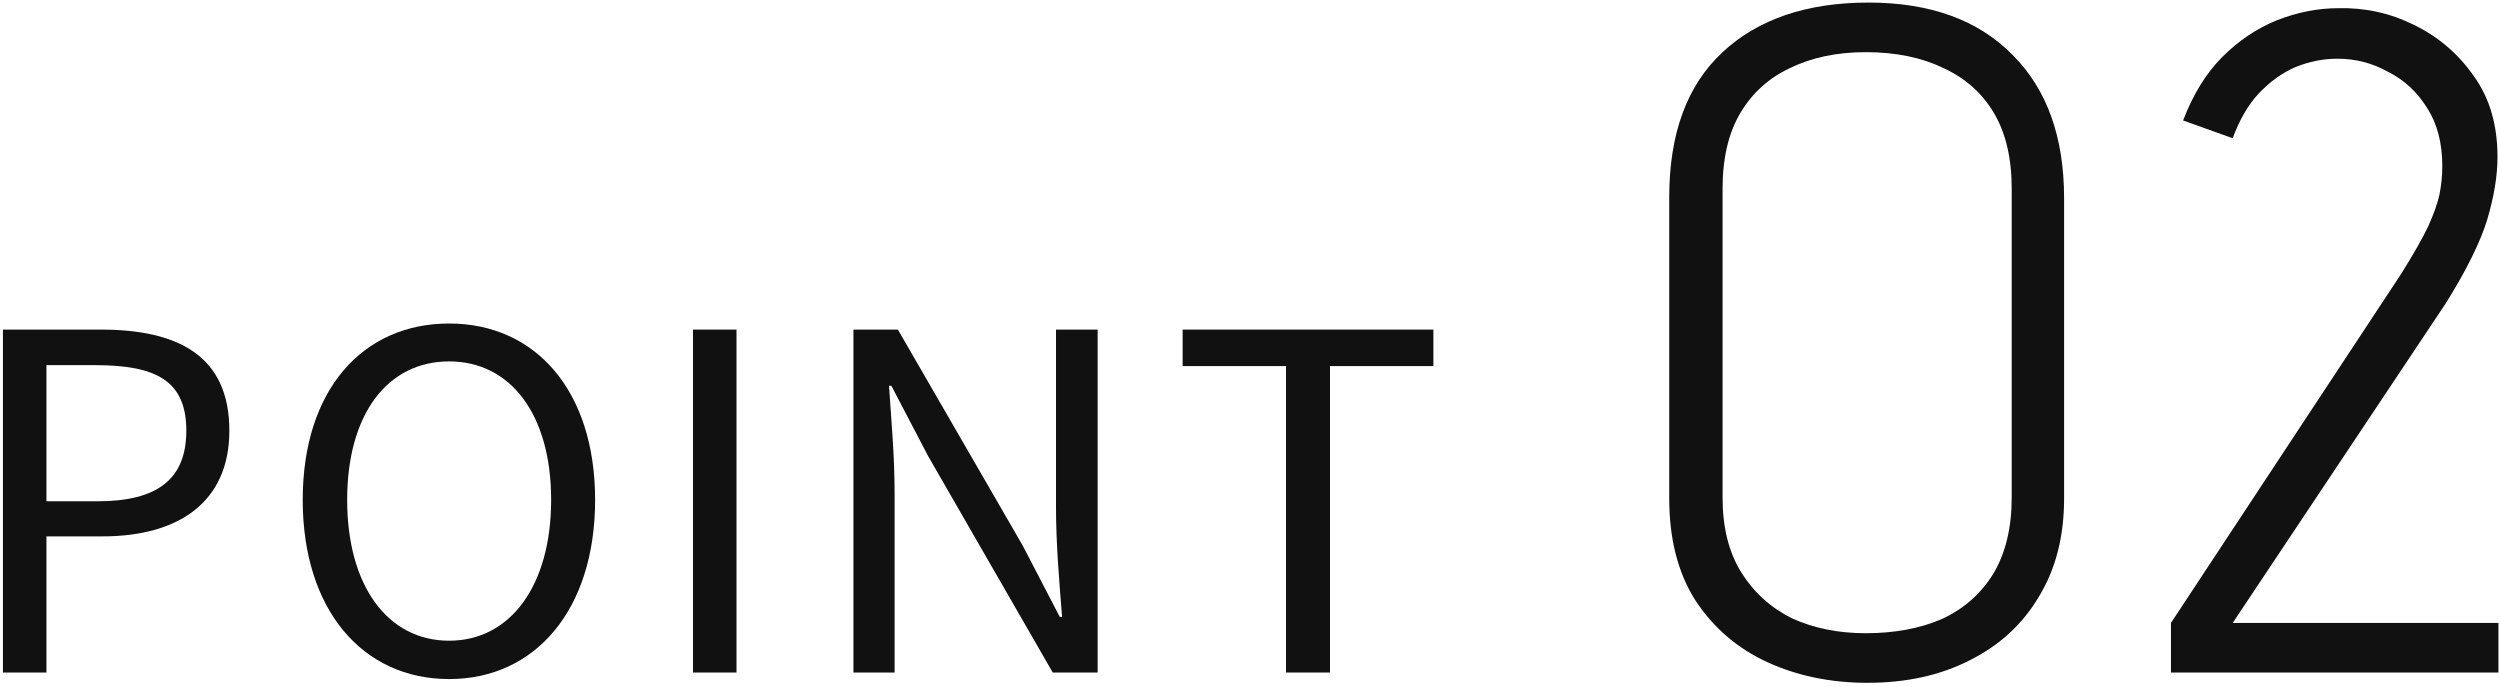
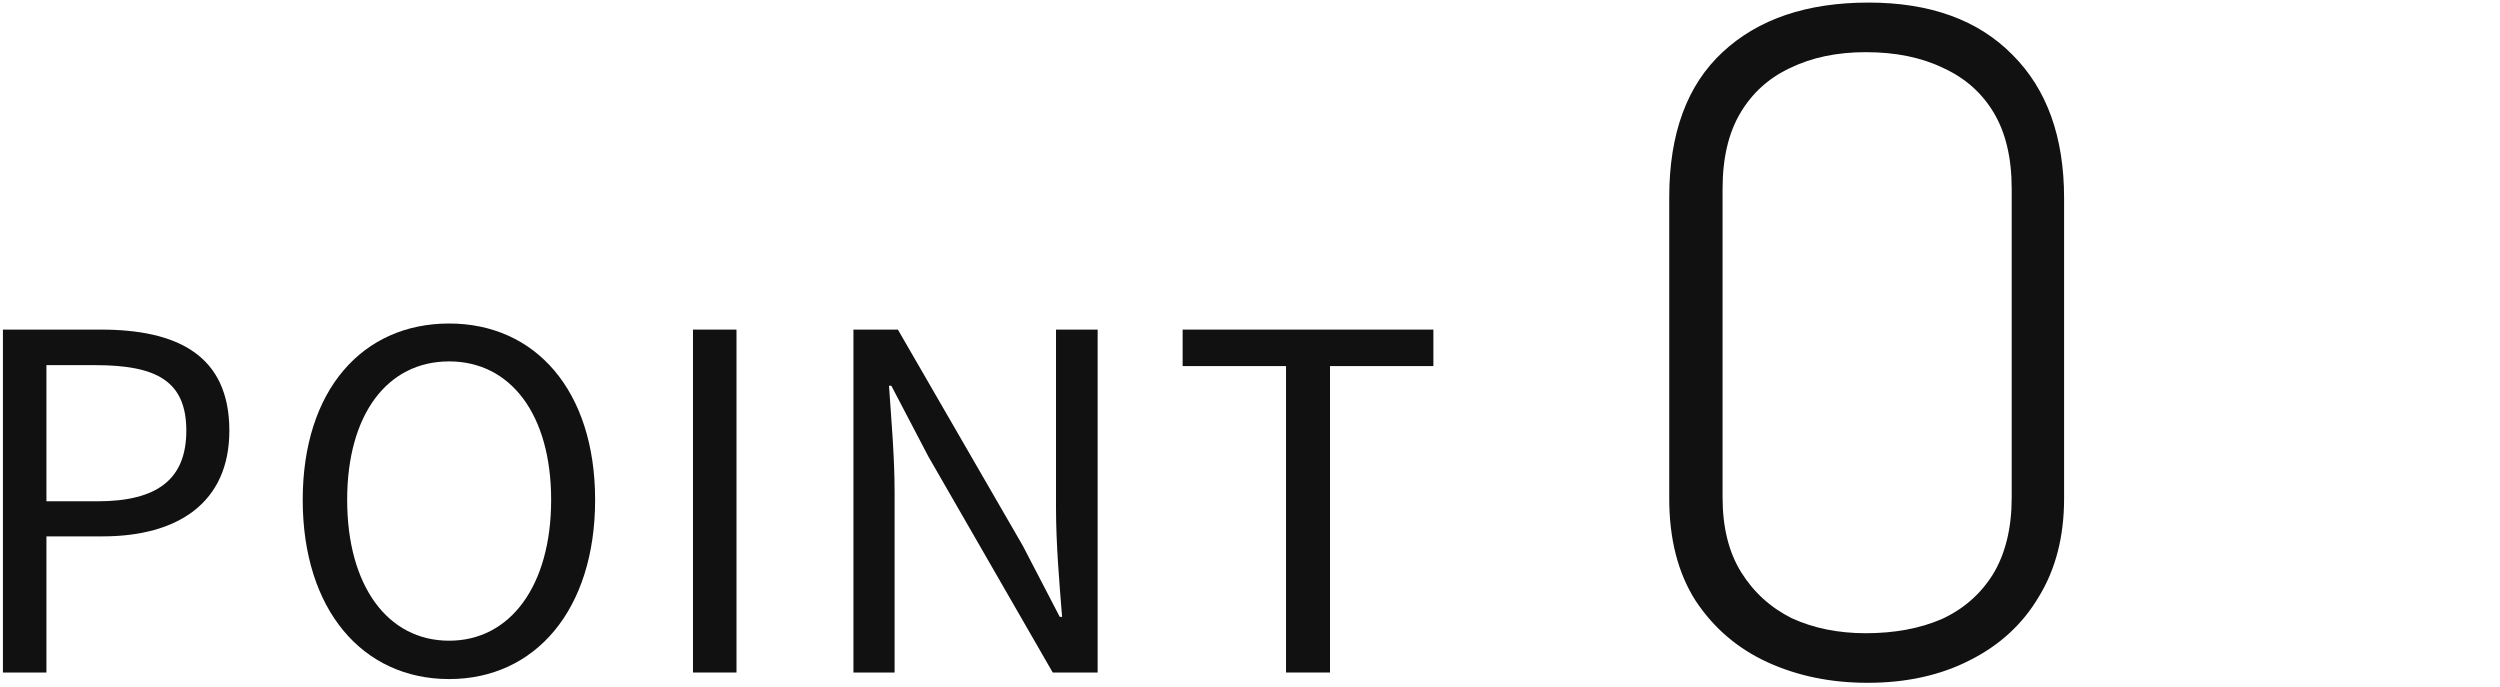
<svg xmlns="http://www.w3.org/2000/svg" width="171" height="47" viewBox="0 0 171 47" fill="none">
  <path d="M87.964 46V25.04H80.892V22.544H98.044V25.04H90.972V46H87.964Z" fill="#111111" />
  <path d="M58.375 46V22.544H61.415L69.959 37.328L72.487 42.192H72.647C72.455 39.824 72.231 37.168 72.231 34.736V22.544H75.079V46H72.007L63.495 31.216L60.967 26.384H60.807C60.967 28.752 61.191 31.216 61.191 33.712V46H58.375Z" fill="#111111" />
  <path d="M47.4 46V22.544H50.376V46H47.4Z" fill="#111111" />
  <path d="M30.722 46.448C24.802 46.448 20.706 41.712 20.706 34.192C20.706 26.672 24.802 22.128 30.722 22.128C36.61 22.128 40.706 26.704 40.706 34.192C40.706 41.712 36.61 46.448 30.722 46.448ZM30.722 43.824C34.914 43.824 37.698 40.048 37.698 34.192C37.698 28.336 34.914 24.72 30.722 24.72C26.498 24.72 23.746 28.336 23.746 34.192C23.746 40.048 26.498 43.824 30.722 43.824Z" fill="#111111" />
  <path d="M0.2 46V22.544H6.888C12.136 22.544 15.688 24.304 15.688 29.456C15.688 34.384 12.168 36.688 7.016 36.688H3.176V46H0.2ZM3.176 34.288H6.664C10.76 34.288 12.744 32.784 12.744 29.456C12.744 26.032 10.664 24.976 6.504 24.976H3.176V34.288Z" fill="#111111" />
-   <path d="M149.325 8.24C150.008 6.448 150.904 4.997 152.013 3.888C153.123 2.779 154.36 1.947 155.725 1.392C157.133 0.837 158.541 0.56 159.949 0.56C161.784 0.517 163.512 0.901 165.133 1.712C166.797 2.523 168.163 3.696 169.229 5.232C170.296 6.725 170.829 8.56 170.829 10.736C170.829 12.016 170.595 13.445 170.125 15.024C169.656 16.56 168.717 18.459 167.309 20.72L152.717 42.608H170.893V46H148.493V42.608L164.237 18.736C165.091 17.37 165.709 16.282 166.093 15.472C166.477 14.618 166.733 13.893 166.861 13.296C166.989 12.656 167.053 12.016 167.053 11.376C167.053 9.797 166.712 8.475 166.029 7.408C165.347 6.299 164.451 5.467 163.341 4.912C162.275 4.315 161.123 4.016 159.885 4.016C158.904 4.016 157.944 4.208 157.005 4.592C156.109 4.976 155.277 5.573 154.509 6.384C153.784 7.152 153.187 8.176 152.717 9.456L149.325 8.24Z" fill="#111111" />
  <path d="M114.176 13.488C114.176 9.136 115.392 5.829 117.824 3.568C120.256 1.306 123.584 0.176 127.808 0.176C132.032 0.176 135.317 1.37 137.664 3.76C140.011 6.106 141.184 9.37 141.184 13.552V34.096C141.184 36.699 140.608 38.938 139.456 40.816C138.347 42.693 136.768 44.144 134.72 45.168C132.715 46.192 130.389 46.704 127.744 46.704C125.227 46.704 122.944 46.234 120.896 45.296C118.848 44.357 117.205 42.949 115.968 41.072C114.773 39.194 114.176 36.869 114.176 34.096V13.488ZM117.824 34.032C117.824 36.08 118.251 37.786 119.104 39.152C119.957 40.517 121.109 41.562 122.56 42.288C124.053 42.97 125.739 43.312 127.616 43.312C129.579 43.312 131.307 42.992 132.8 42.352C134.293 41.669 135.467 40.645 136.32 39.28C137.173 37.872 137.6 36.122 137.6 34.032V12.912C137.6 10.821 137.195 9.093 136.384 7.728C135.573 6.362 134.421 5.338 132.928 4.656C131.435 3.93 129.664 3.568 127.616 3.568C125.653 3.568 123.925 3.93 122.432 4.656C120.981 5.338 119.851 6.362 119.04 7.728C118.229 9.093 117.824 10.821 117.824 12.912V34.032Z" fill="#111111" />
</svg>